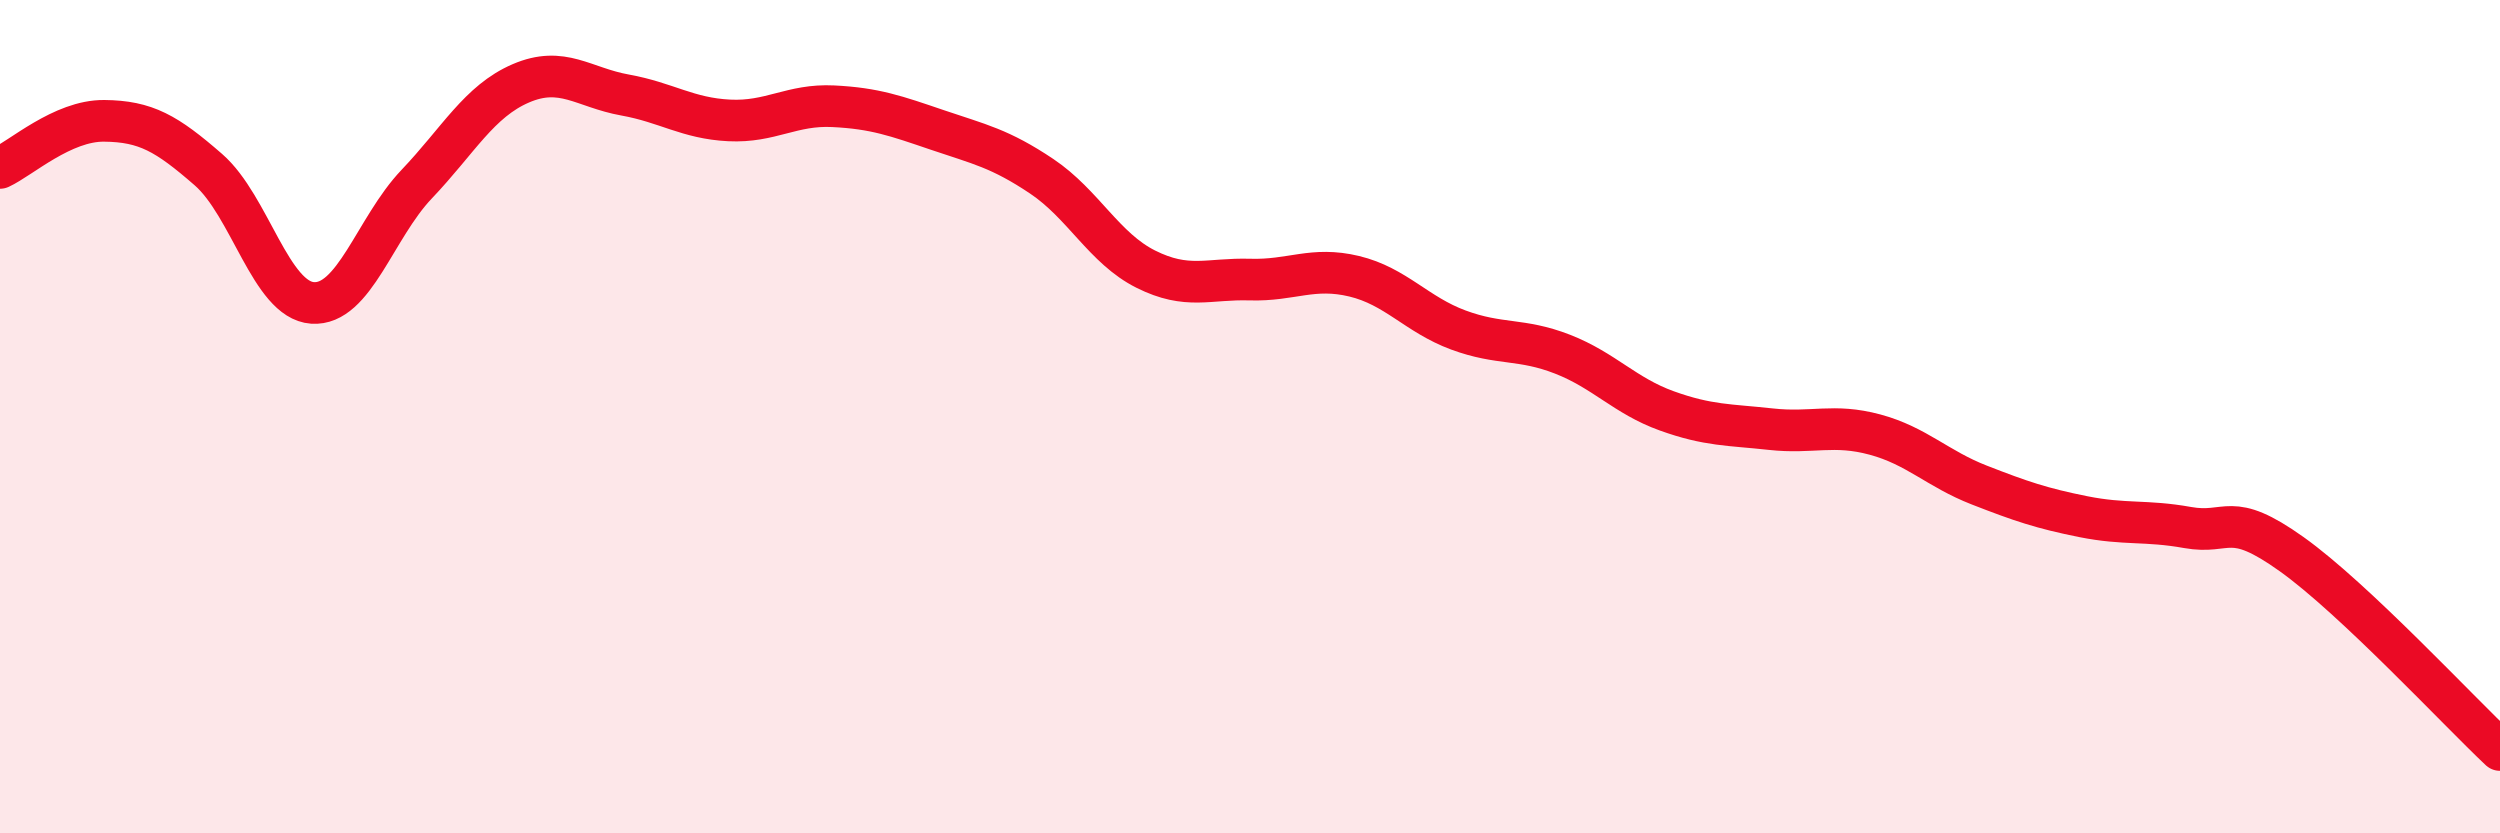
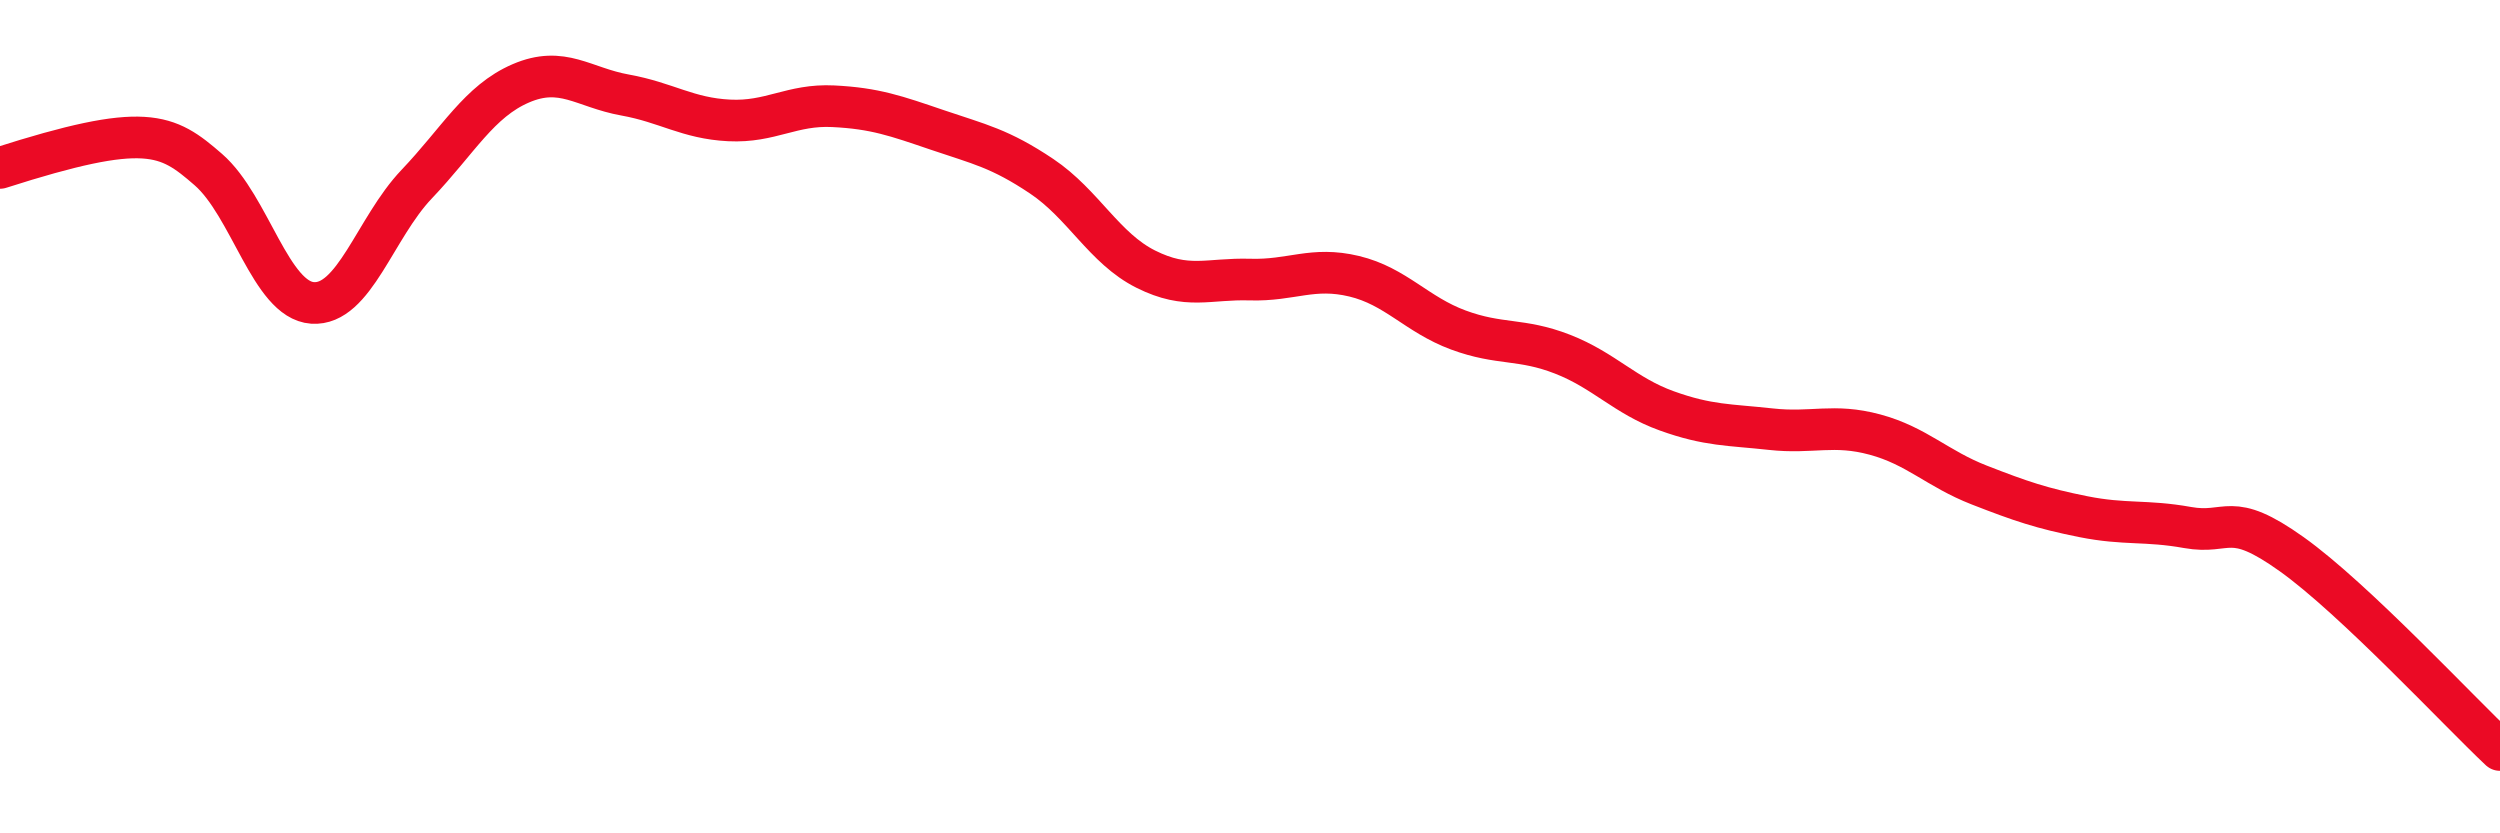
<svg xmlns="http://www.w3.org/2000/svg" width="60" height="20" viewBox="0 0 60 20">
-   <path d="M 0,4.03 C 0.5,3.8 1.5,2.89 2.5,2.9 C 3.5,2.91 4,3.2 5,4.07 C 6,4.94 6.5,7.2 7.5,7.27 C 8.5,7.34 9,5.47 10,4.42 C 11,3.37 11.5,2.43 12.5,2 C 13.5,1.57 14,2.1 15,2.28 C 16,2.46 16.5,2.84 17.5,2.89 C 18.5,2.94 19,2.5 20,2.55 C 21,2.6 21.5,2.78 22.5,3.12 C 23.5,3.46 24,3.56 25,4.23 C 26,4.9 26.5,5.96 27.5,6.46 C 28.5,6.96 29,6.68 30,6.71 C 31,6.74 31.5,6.39 32.5,6.63 C 33.5,6.87 34,7.55 35,7.92 C 36,8.29 36.5,8.11 37.5,8.5 C 38.5,8.89 39,9.5 40,9.86 C 41,10.22 41.5,10.19 42.5,10.3 C 43.5,10.41 44,10.16 45,10.43 C 46,10.7 46.5,11.25 47.5,11.64 C 48.5,12.03 49,12.2 50,12.4 C 51,12.6 51.5,12.48 52.5,12.66 C 53.5,12.84 53.5,12.23 55,13.3 C 56.5,14.37 59,17.06 60,18L60 20L0 20Z" fill="#EB0A25" opacity="0.1" stroke-linecap="round" stroke-linejoin="round" />
-   <path d="M 0,4.03 C 0.5,3.8 1.5,2.89 2.5,2.9 C 3.5,2.91 4,3.2 5,4.07 C 6,4.94 6.5,7.2 7.5,7.27 C 8.5,7.34 9,5.47 10,4.42 C 11,3.37 11.5,2.43 12.5,2 C 13.5,1.57 14,2.1 15,2.28 C 16,2.46 16.5,2.84 17.5,2.89 C 18.5,2.94 19,2.5 20,2.55 C 21,2.6 21.5,2.78 22.5,3.12 C 23.5,3.46 24,3.56 25,4.23 C 26,4.9 26.5,5.96 27.5,6.46 C 28.5,6.96 29,6.68 30,6.71 C 31,6.74 31.5,6.39 32.5,6.63 C 33.5,6.87 34,7.55 35,7.92 C 36,8.29 36.5,8.11 37.5,8.5 C 38.5,8.89 39,9.5 40,9.86 C 41,10.22 41.5,10.19 42.5,10.3 C 43.5,10.41 44,10.16 45,10.43 C 46,10.7 46.5,11.25 47.5,11.64 C 48.5,12.03 49,12.2 50,12.4 C 51,12.6 51.5,12.48 52.5,12.66 C 53.5,12.84 53.5,12.23 55,13.3 C 56.5,14.37 59,17.06 60,18" stroke="#EB0A25" stroke-width="1" fill="none" stroke-linecap="round" stroke-linejoin="round" />
+   <path d="M 0,4.03 C 3.5,2.91 4,3.2 5,4.07 C 6,4.94 6.5,7.2 7.5,7.27 C 8.5,7.34 9,5.47 10,4.42 C 11,3.37 11.5,2.43 12.5,2 C 13.5,1.57 14,2.1 15,2.28 C 16,2.46 16.5,2.84 17.5,2.89 C 18.5,2.94 19,2.5 20,2.55 C 21,2.6 21.5,2.78 22.5,3.12 C 23.5,3.46 24,3.56 25,4.23 C 26,4.9 26.5,5.96 27.5,6.46 C 28.5,6.96 29,6.68 30,6.71 C 31,6.74 31.5,6.39 32.5,6.63 C 33.5,6.87 34,7.55 35,7.92 C 36,8.29 36.5,8.11 37.5,8.5 C 38.5,8.89 39,9.5 40,9.86 C 41,10.22 41.5,10.19 42.5,10.3 C 43.5,10.41 44,10.16 45,10.43 C 46,10.7 46.5,11.25 47.5,11.64 C 48.5,12.03 49,12.2 50,12.4 C 51,12.6 51.5,12.48 52.5,12.66 C 53.5,12.84 53.5,12.23 55,13.3 C 56.5,14.37 59,17.06 60,18" stroke="#EB0A25" stroke-width="1" fill="none" stroke-linecap="round" stroke-linejoin="round" />
</svg>